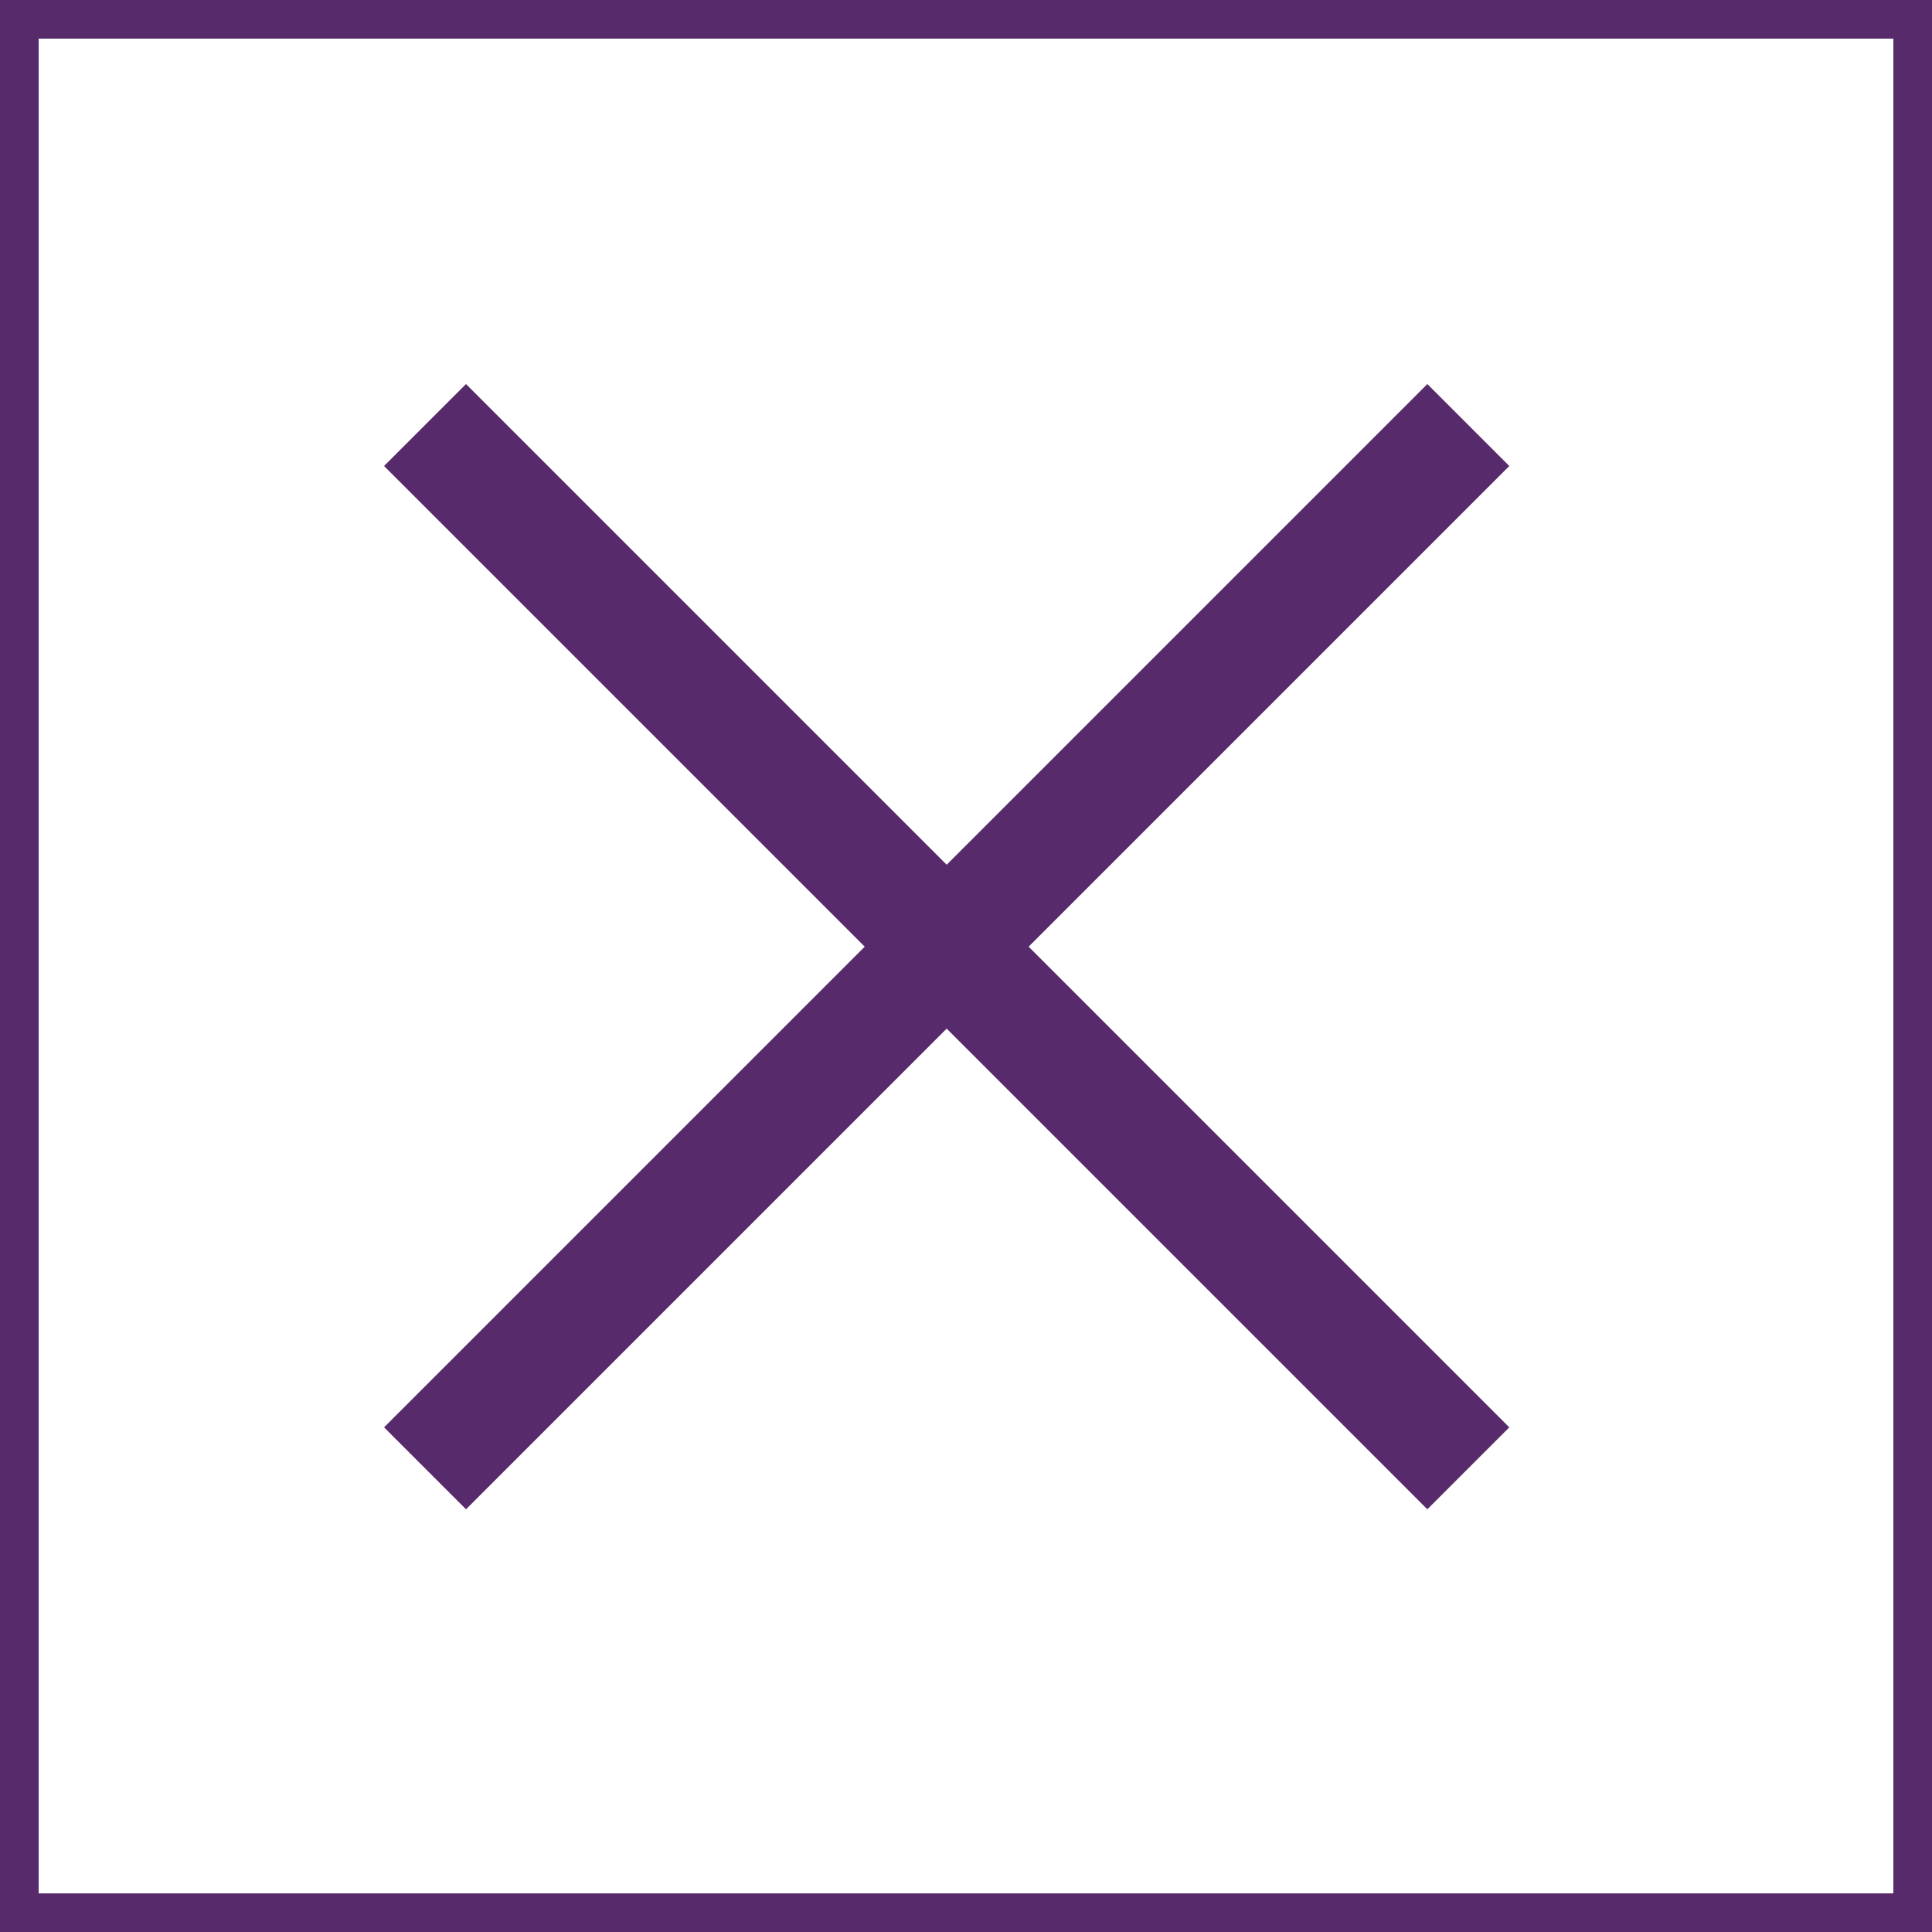
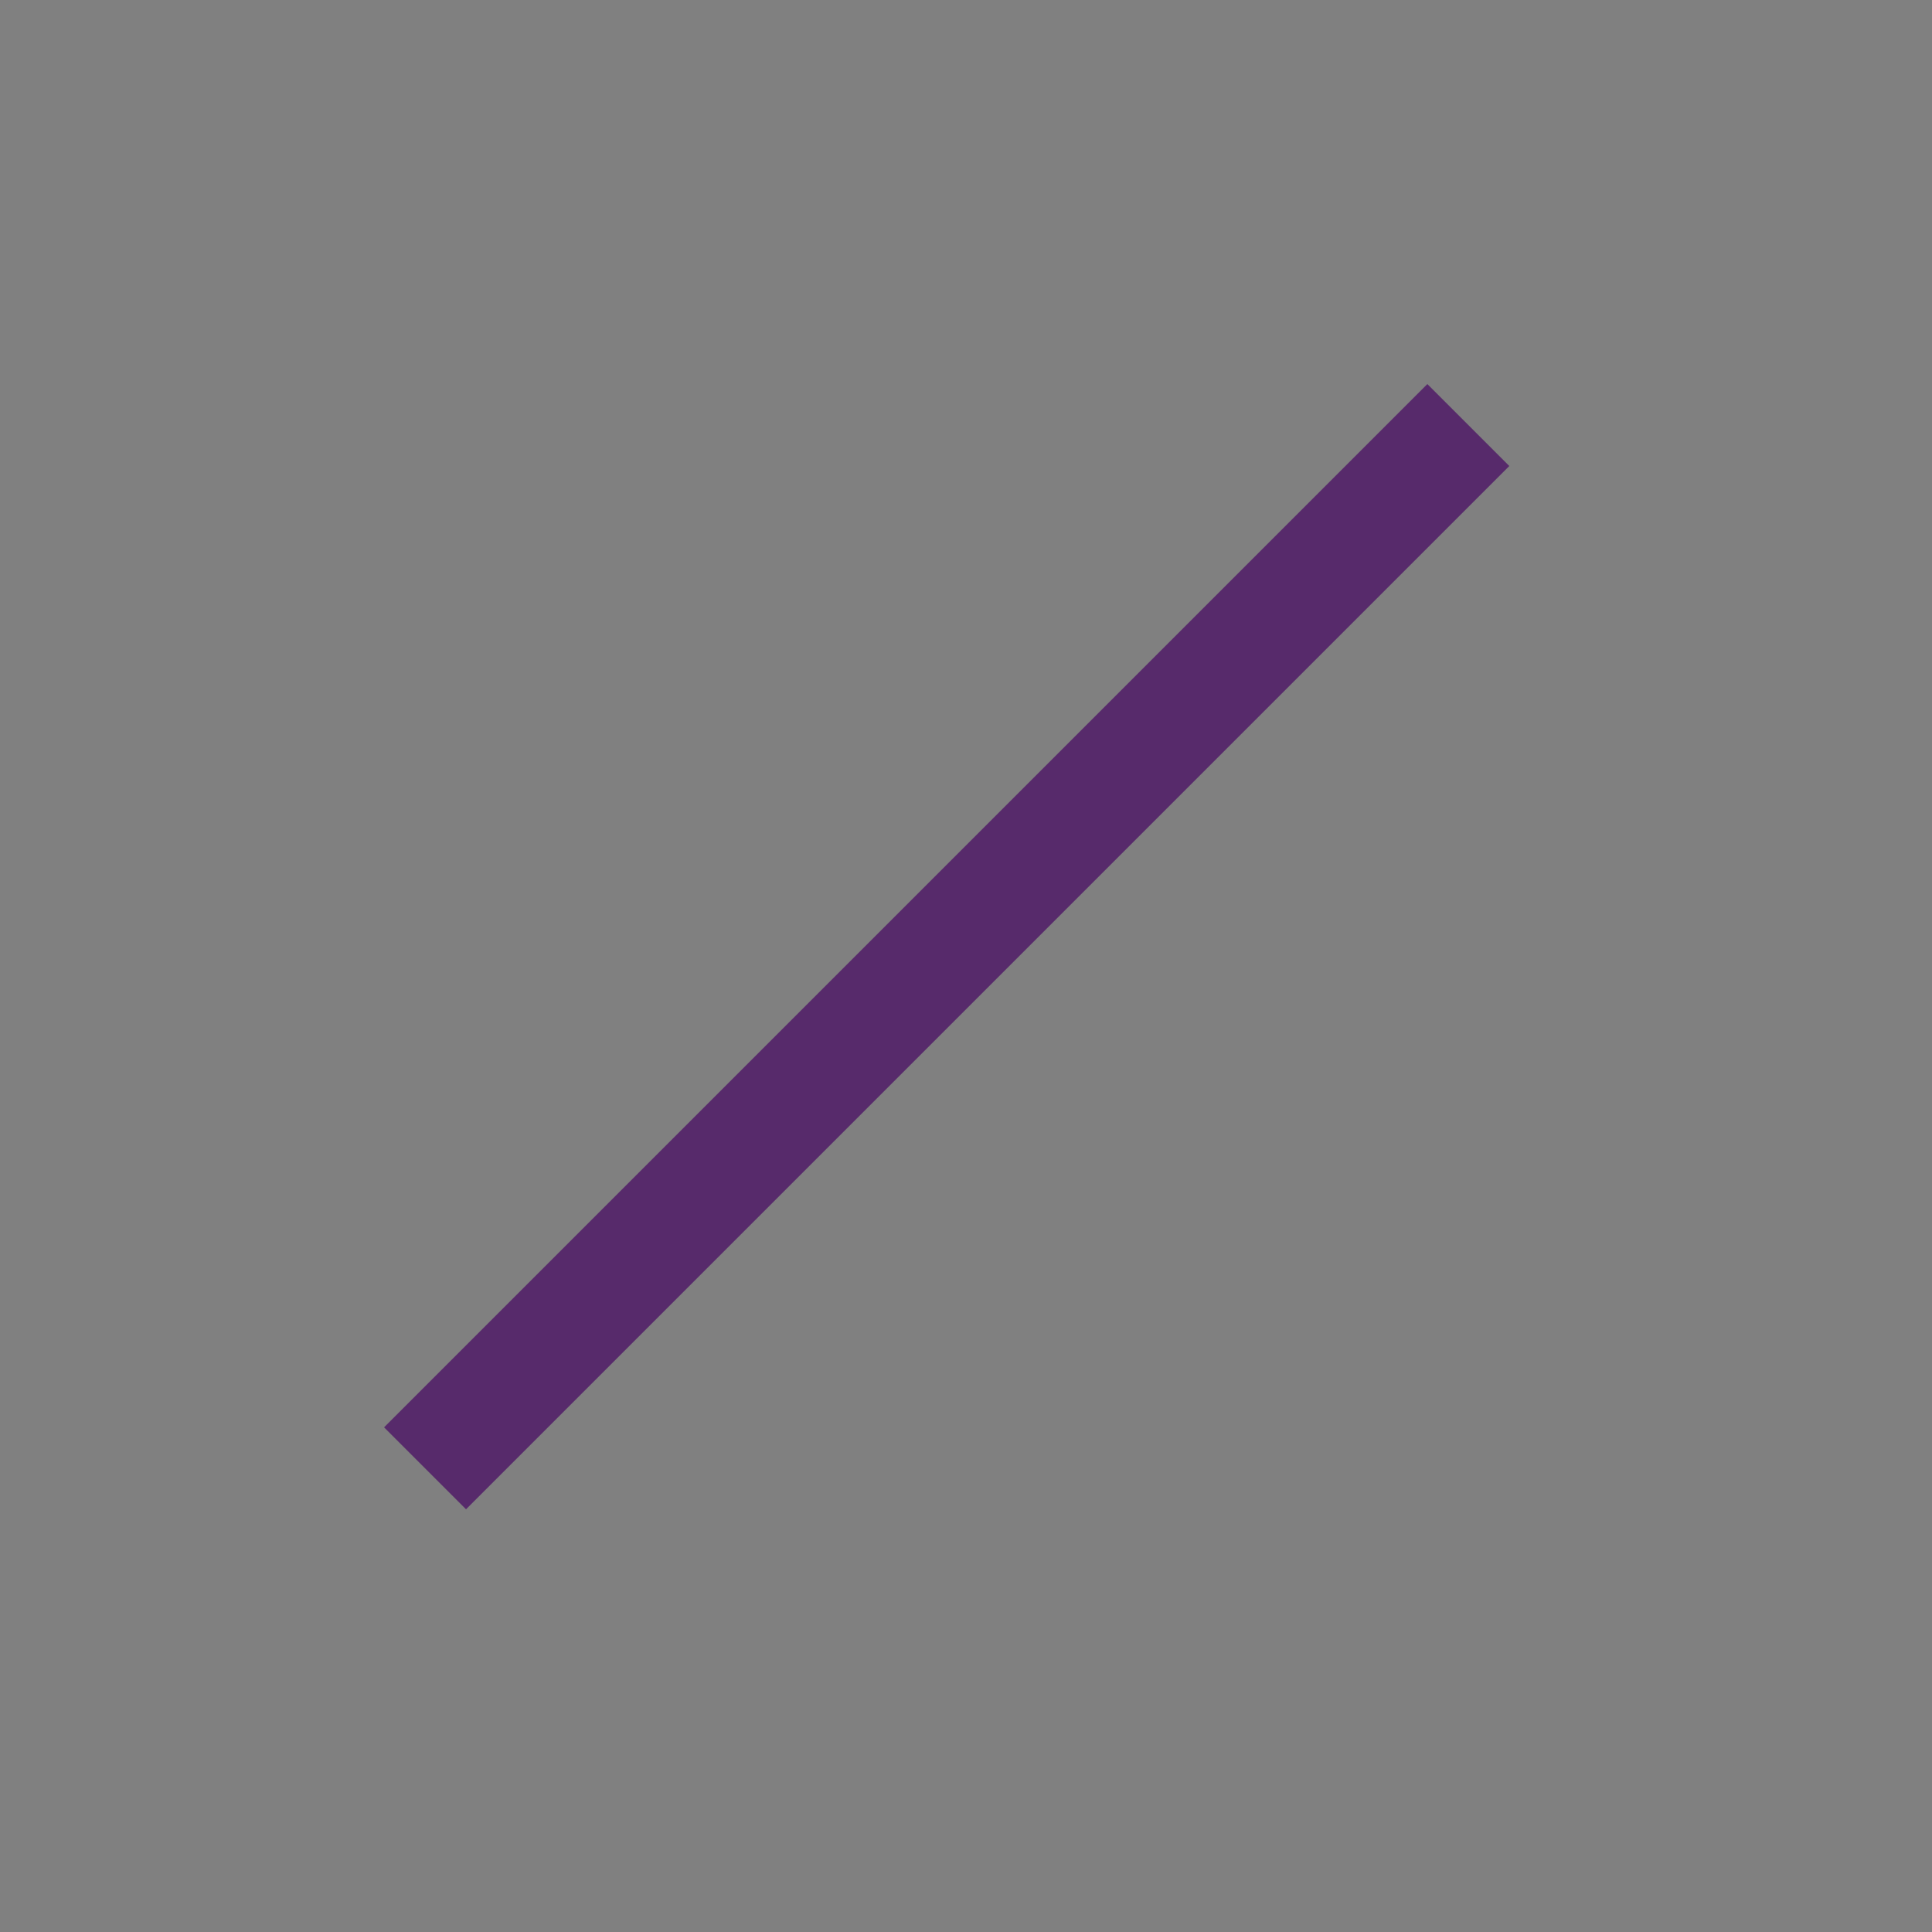
<svg xmlns="http://www.w3.org/2000/svg" version="1.1" id="Layer_1" x="0px" y="0px" viewBox="-454 256 50 50" style="enable-background:new -454 256 50 50;" xml:space="preserve">
  <rect x="-454" y="256" width="50" height="50" fill="#808080" stroke="none" />
  <style type="text/css">
	.st0{fill:#FFFFFF;}
	.st1{fill:#572A6B;}
	.st2{fill:none;stroke:#572A6B;stroke-width:3;stroke-miterlimit:10;}
</style>
  <g>
    <g>
-       <rect x="-453.5" y="256.5" class="st0" width="49" height="49" />
-       <path class="st1" d="M-405,257v48h-48v-48H-405 M-404,256h-50v50h50V256L-404,256z" />
-     </g>
+       </g>
  </g>
  <g>
    <line class="st2" x1="-416" y1="267" x2="-443" y2="294" />
-     <line class="st2" x1="-416" y1="294" x2="-443" y2="267" />
  </g>
</svg>